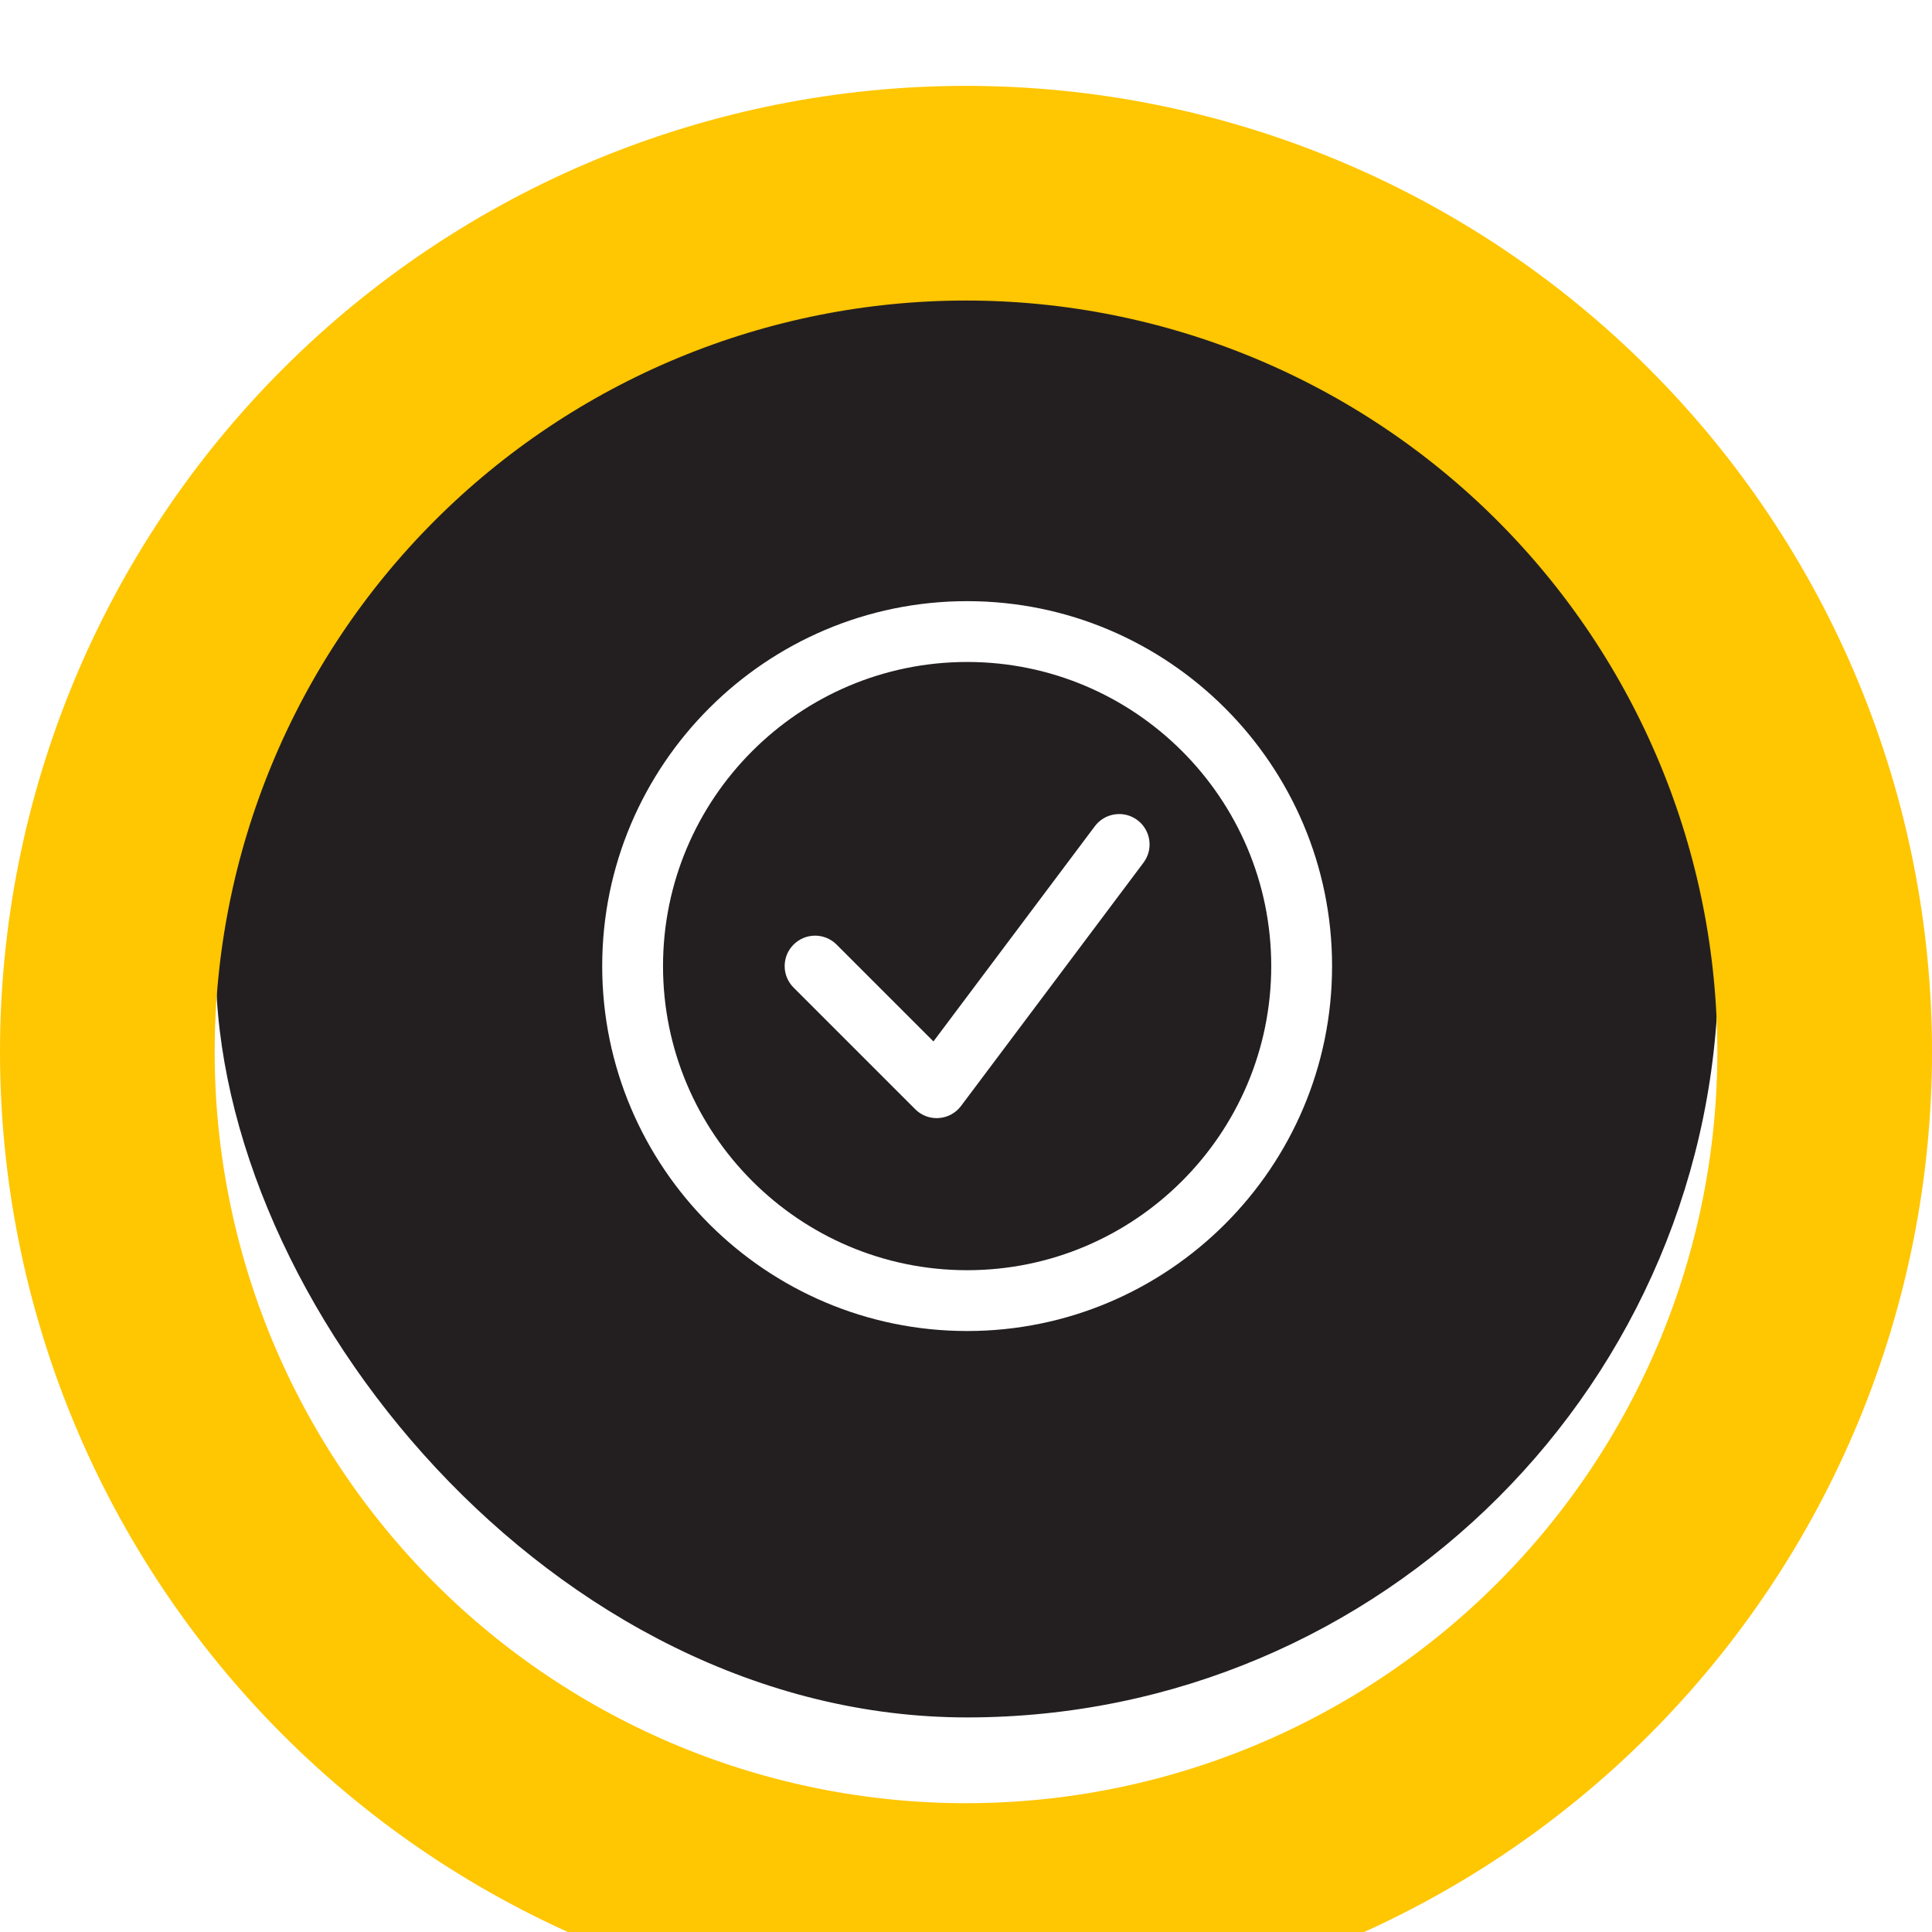
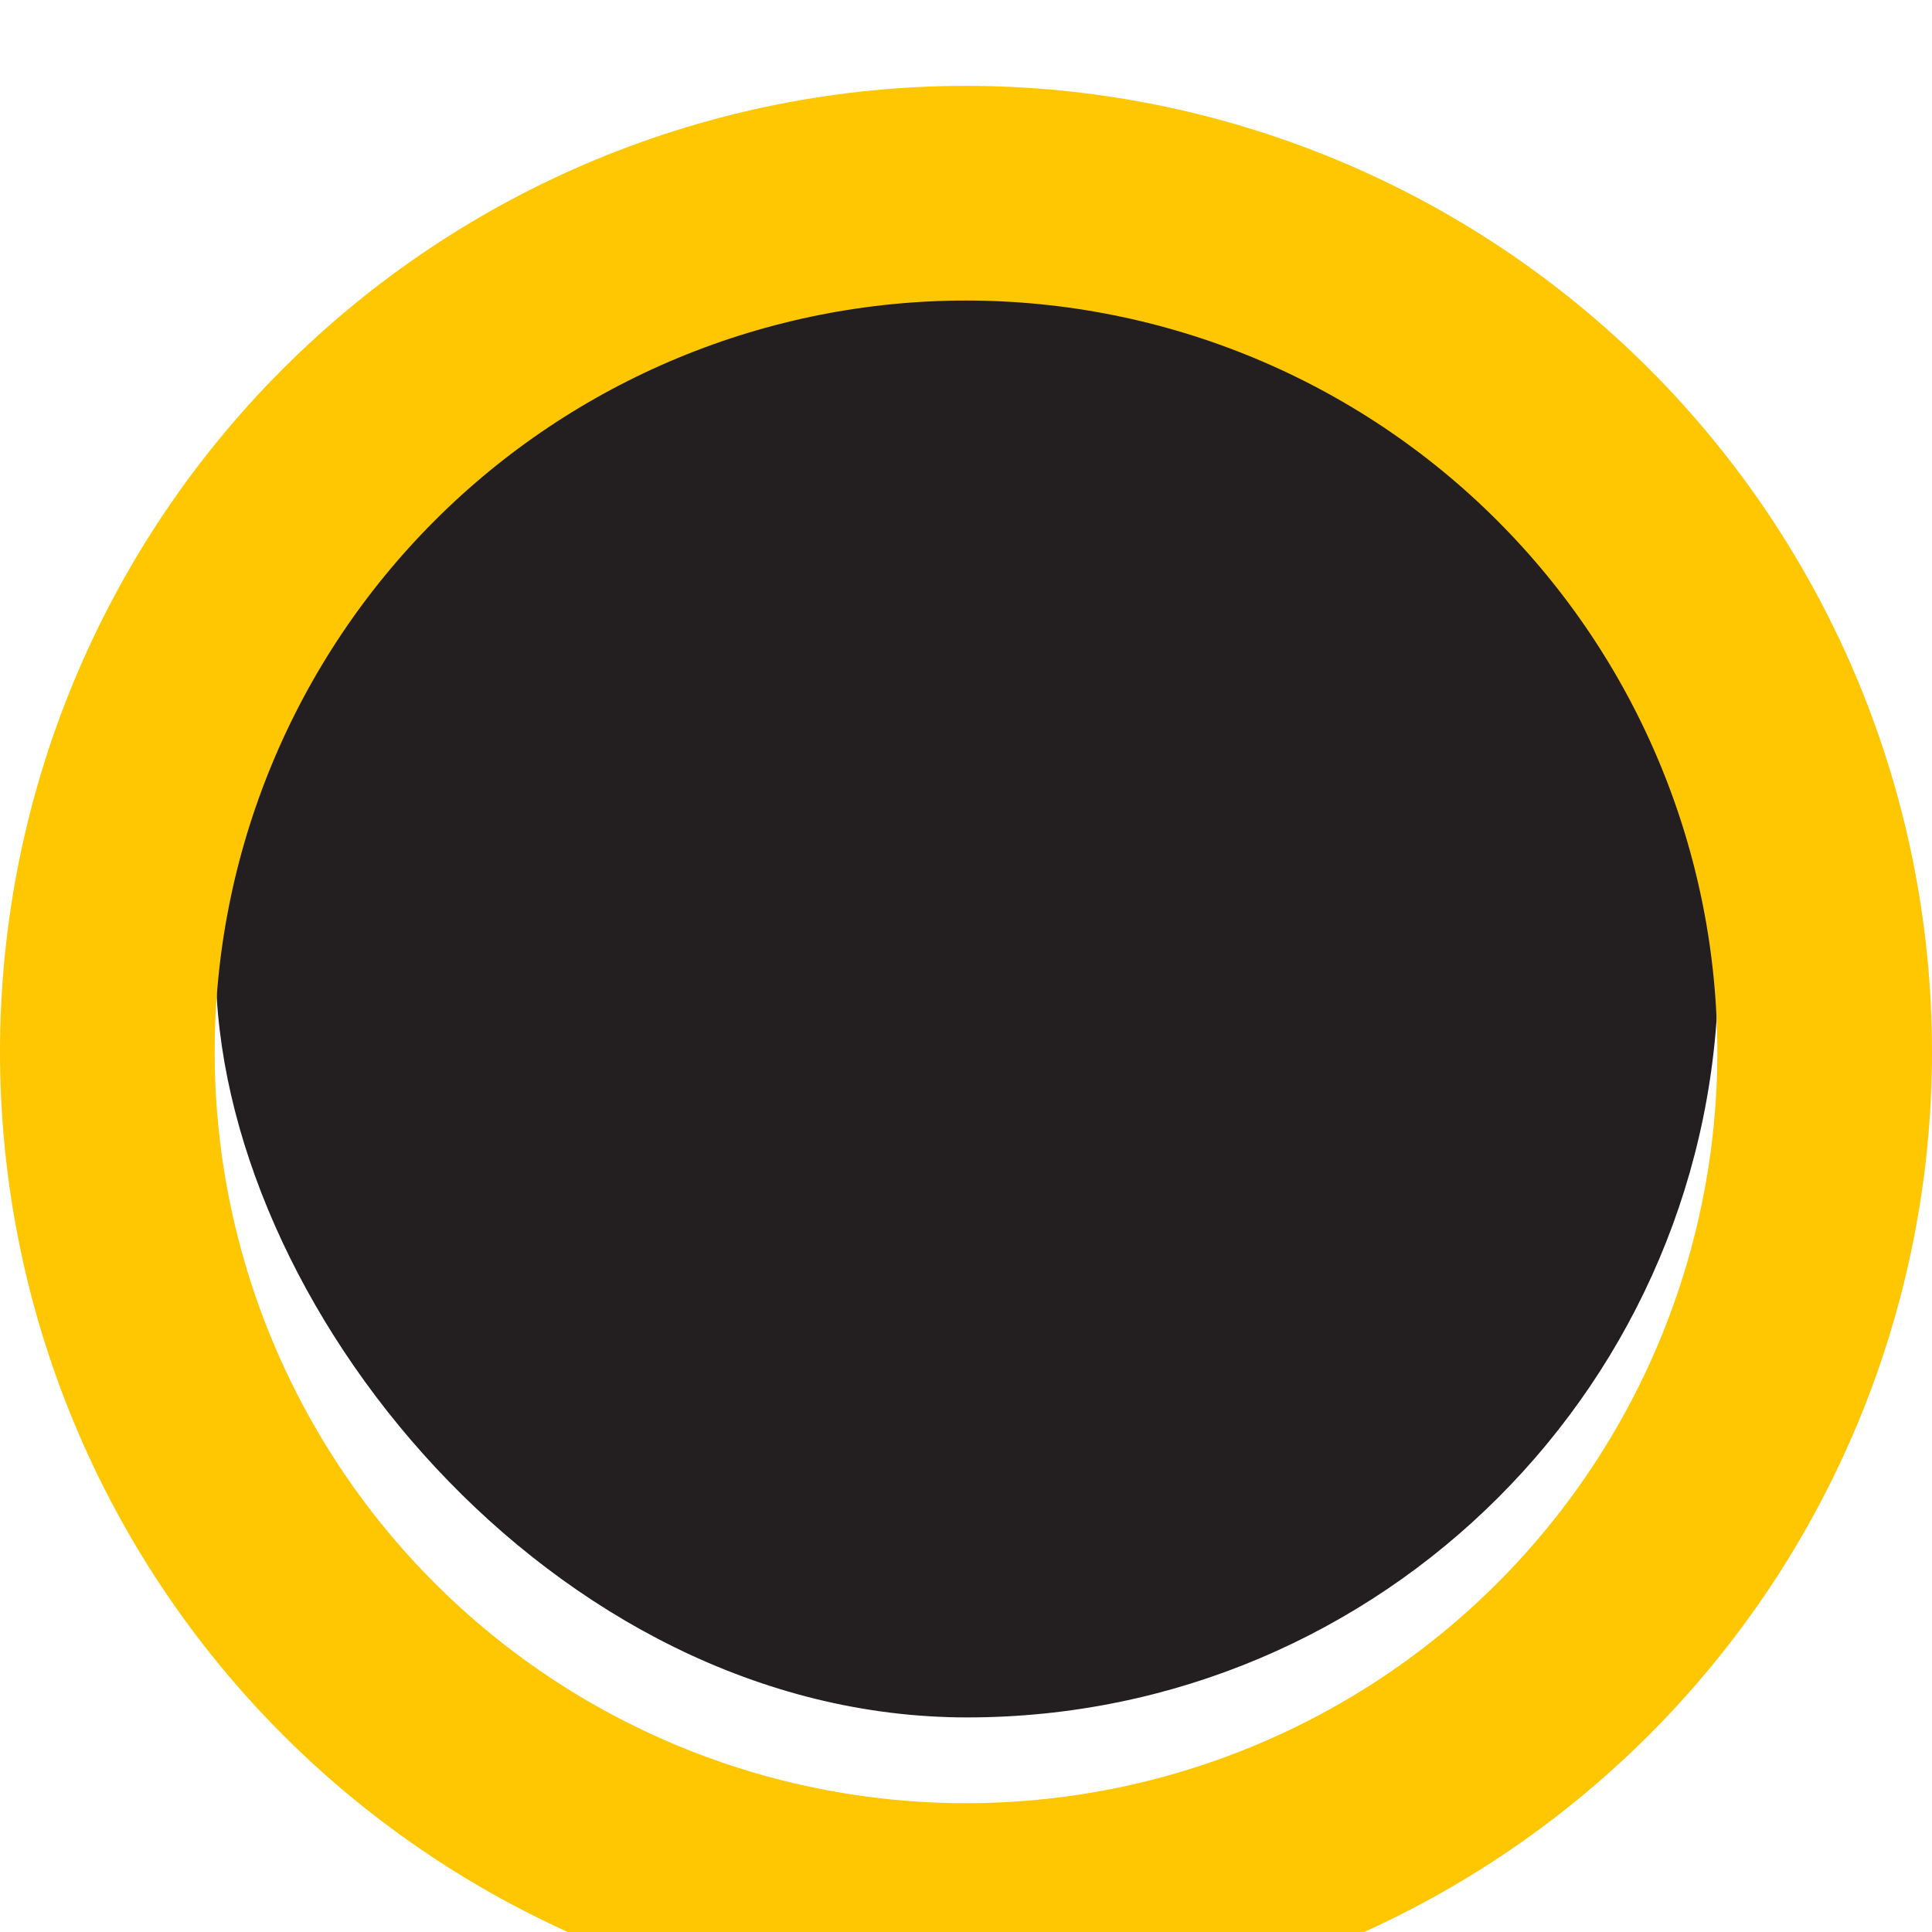
<svg xmlns="http://www.w3.org/2000/svg" width="90" height="90" viewBox="0 0 90 90" fill="none">
  <rect x="10.053" y="10.004" width="70" height="70" rx="35" fill="#231F20" />
-   <path d="M45.053 62.004C35.679 62.004 28.053 54.378 28.053 45.004C28.053 35.63 35.679 28.004 45.053 28.004C54.427 28.004 62.053 35.63 62.053 45.004C62.053 54.378 54.427 62.004 45.053 62.004ZM45.053 30.837C37.241 30.837 30.886 37.192 30.886 45.004C30.886 52.815 37.241 59.171 45.053 59.171C52.864 59.171 59.219 52.815 59.219 45.004C59.219 37.192 52.864 30.837 45.053 30.837ZM43.636 52.087C43.262 52.087 42.901 51.94 42.635 51.672L36.968 46.005C36.414 45.452 36.414 44.556 36.968 44.002C37.522 43.448 38.417 43.448 38.971 44.002L43.483 48.514L51.003 38.487C51.472 37.864 52.36 37.735 52.985 38.204C53.611 38.673 53.738 39.561 53.268 40.187L44.768 51.521C44.522 51.849 44.145 52.055 43.735 52.083L43.636 52.087Z" fill="white" />
  <g filter="url(#filter0_i_7307_14764)">
    <path d="M5 45C5 39.747 6.035 34.546 8.045 29.693C10.055 24.84 13.001 20.43 16.716 16.716C20.43 13.001 24.84 10.055 29.693 8.045C34.546 6.035 39.747 5 45 5C50.253 5 55.454 6.035 60.307 8.045C65.16 10.055 69.57 13.001 73.284 16.716C76.999 20.43 79.945 24.84 81.955 29.693C83.965 34.546 85 39.747 85 45C85 50.253 83.965 55.454 81.955 60.307C79.945 65.16 76.999 69.57 73.284 73.284C69.57 76.999 65.16 79.945 60.307 81.955C55.454 83.965 50.253 85 45 85C39.747 85 34.546 83.965 29.693 81.955C24.84 79.945 20.43 76.999 16.716 73.284C13.001 69.57 10.055 65.16 8.045 60.307C6.035 55.454 5 50.253 5 45L5 45Z" stroke="#FFC602" stroke-width="10" />
  </g>
  <defs>
    <filter id="filter0_i_7307_14764" x="0" y="0" width="90" height="94" filterUnits="userSpaceOnUse" color-interpolation-filters="sRGB">
      <feFlood flood-opacity="0" result="BackgroundImageFix" />
      <feBlend mode="normal" in="SourceGraphic" in2="BackgroundImageFix" result="shape" />
      <feColorMatrix in="SourceAlpha" type="matrix" values="0 0 0 0 0 0 0 0 0 0 0 0 0 0 0 0 0 0 127 0" result="hardAlpha" />
      <feOffset dy="4" />
      <feGaussianBlur stdDeviation="2" />
      <feComposite in2="hardAlpha" operator="arithmetic" k2="-1" k3="1" />
      <feColorMatrix type="matrix" values="0 0 0 0 0 0 0 0 0 0 0 0 0 0 0 0 0 0 0.25 0" />
      <feBlend mode="normal" in2="shape" result="effect1_innerShadow_7307_14764" />
    </filter>
  </defs>
</svg>